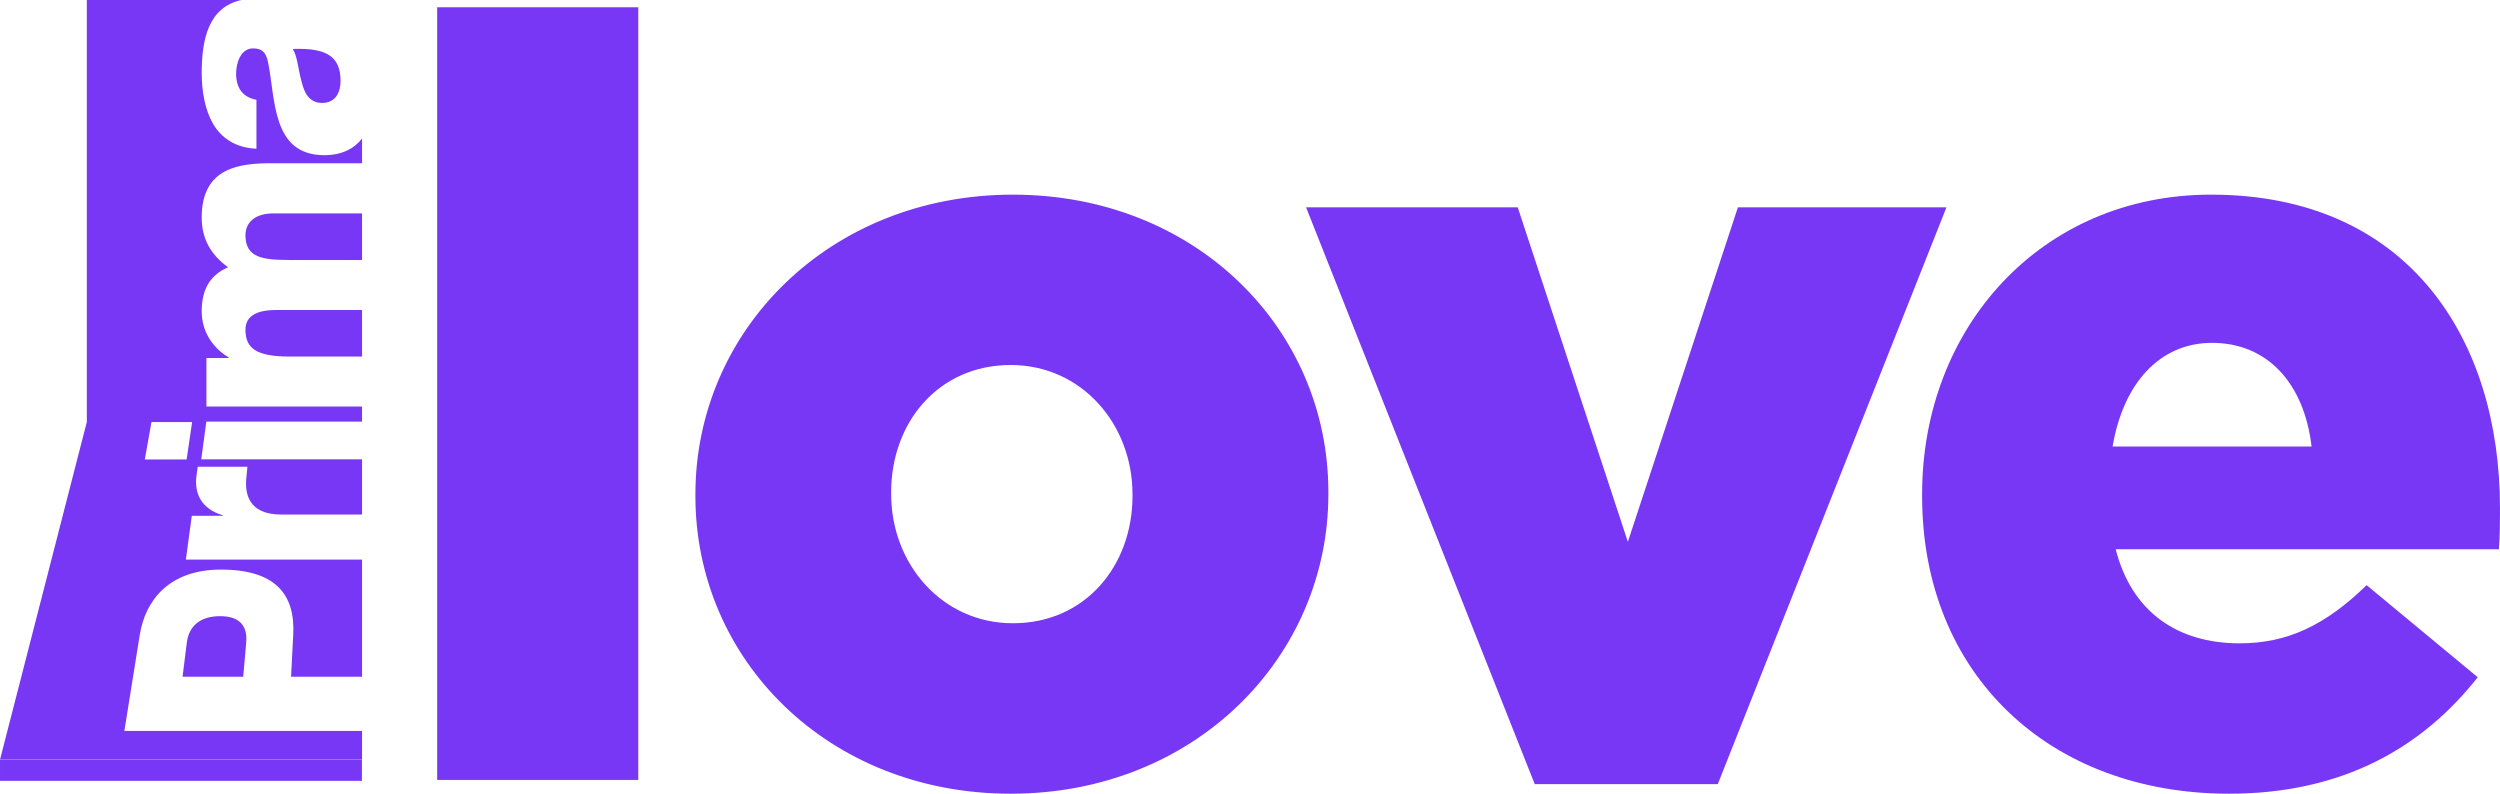
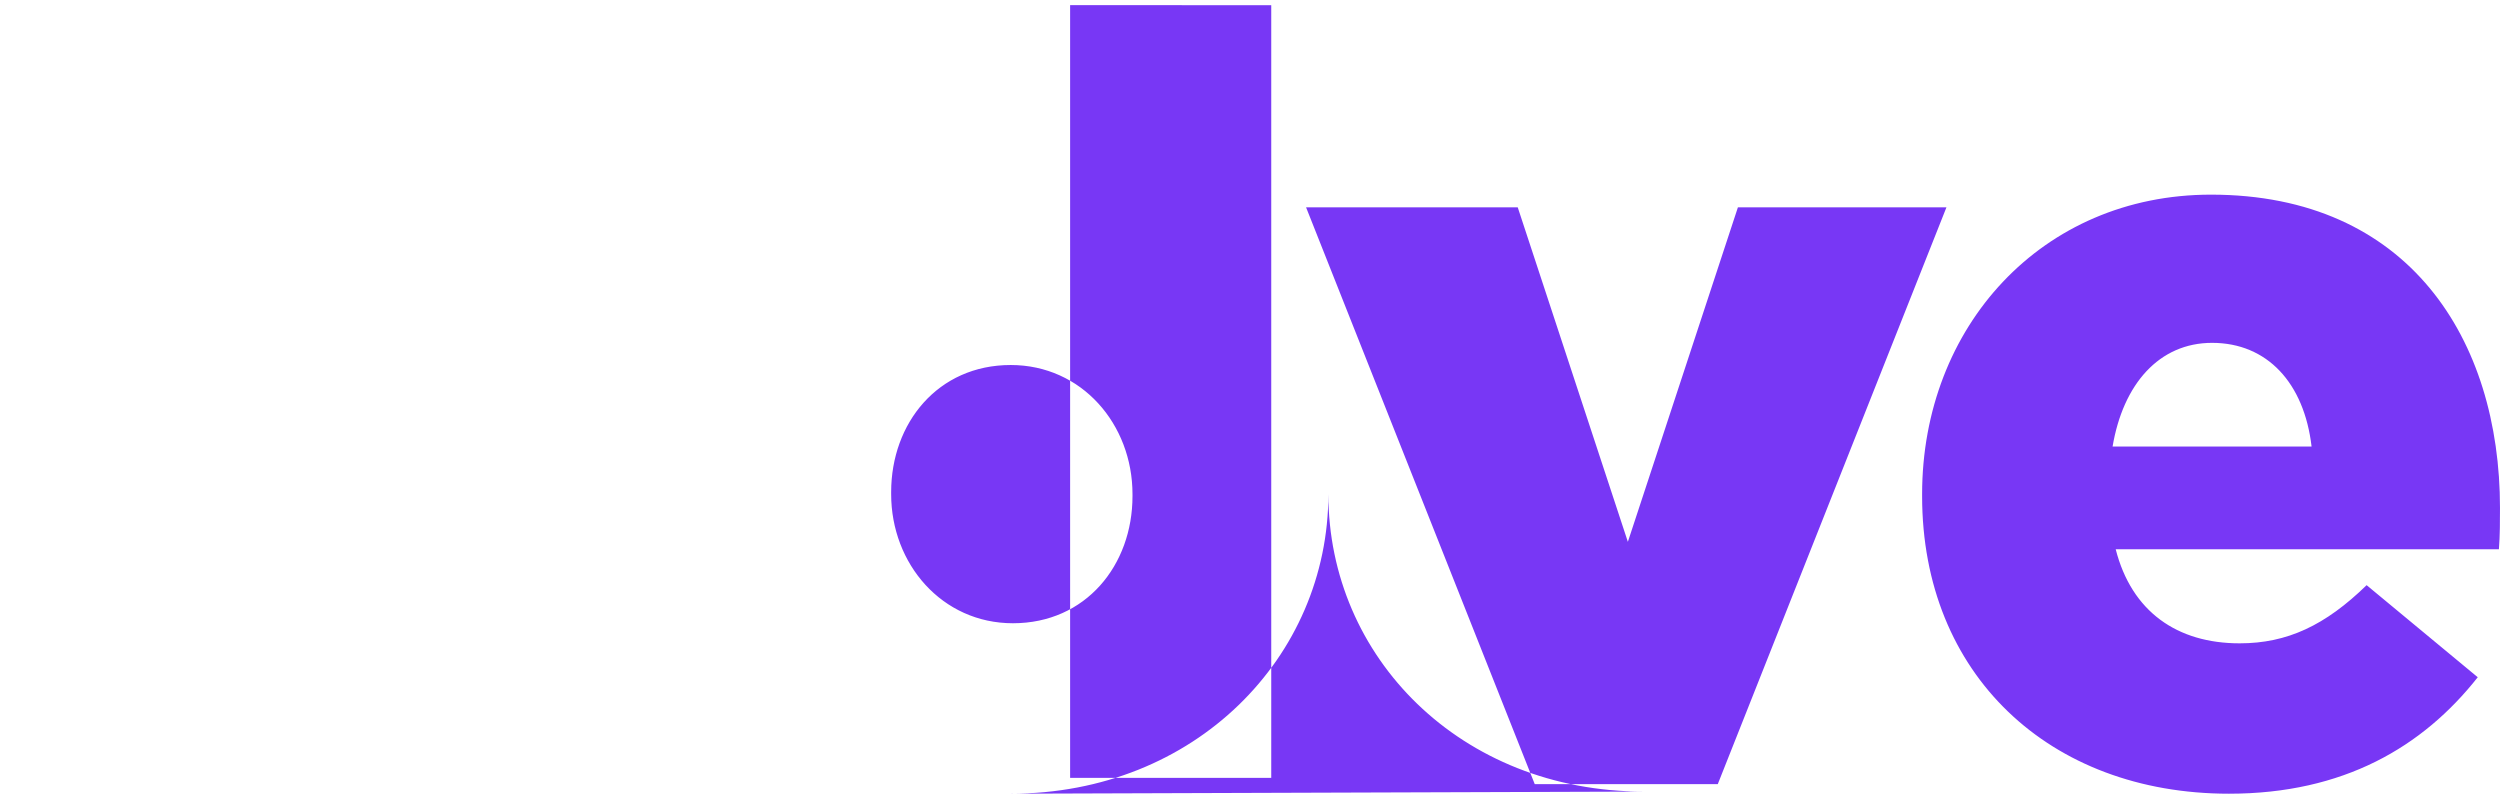
<svg xmlns="http://www.w3.org/2000/svg" height="190.49" viewBox="0 0 600 190.491" width="600" version="1.1">
  <g fill="#7837f5">
-     <path d="m72.359 19.518c0.671 2.814 1.859 5.188 4.956 5.188 3.149 0 4.414-2.452 4.414-5.265 0-5.989-3.459-7.976-11.461-7.692 1.11 1.781 1.316 5.033 2.091 7.769m-2.865 66.054h17.398v-11.177h-20.548c-4.568 0-7.434 1.342-7.434 4.724 0 4.517 2.633 6.453 10.584 6.453m-0.078-23.179h17.475v-11.177h-21.295c-4.182 0-6.685 2.013-6.685 5.265 0 5.395 4.207 5.911 10.506 5.911m-11.048 100.02 0.722-8.23c0.31-3.69-1.29-6.3-6.272-6.3-5.111 0-7.511 2.68-7.976 6.3l-1.032 8.23h14.558zm-13.577-52.14h-10.041l1.6-8.98h9.757l-1.316 8.98zm42.1 72.02v-6.87h-57.045l3.691-23.02c1.316-8.26 6.995-15.7 19.488-15.7 13.087 0 17.888 5.96 17.346 15.7l-0.516 10.01h17.036v-28.11h-42.281l1.419-10.5h7.434l0.026-0.13c-5.214-1.53-6.918-5.3-6.324-9.58l0.284-2.07h11.925l-0.258 2.72c-0.336 3.51 0.336 8.75 8.363 8.75h19.411v-13.25h-38.589l1.213-9.06h37.376v-3.61h-37.35v-11.641h5.344v-0.155c-3.924-2.297-6.479-6.35-6.479-10.996 0-4.827 1.6-8.57 6.324-10.635-4.13-3.02-6.324-6.789-6.324-11.951 0-12.209 9.395-13.009 16.83-13.009h21.657v-5.937c-1.936 2.478-4.931 4.001-9.06 4.001-12.674 0-11.693-13.603-13.5-22.302-0.465-2.168-1.214-3.33-3.614-3.33-2.917 0-4.053 3.459-4.053 6.04 0 3.485 1.575 5.679 4.879 6.299v11.744c-5.085-0.232-8.389-2.581-10.428-5.988-1.936-3.407-2.71-7.821-2.71-12.183 0-8.028 1.6-15.823 9.55-17.527h-37.118v101.26l-20.831 81.02h86.884z" />
-     <path d="m86.859 187.4h-86.859v-5.11h86.859v5.11z" />
-     <path d="m507.02 107.17c2.53-14.999 11.18-24.885 23.88-24.885 13.22 0 22.1 9.628 23.88 24.885h-47.76zm27.96 83.32c27.41 0 46.46-11.18 59.68-27.95l-26.67-22.1c-9.91 9.65-19.05 13.96-30.48 13.96-15 0-25.92-7.61-29.74-22.58h91.97c0.26-3.31 0.26-6.87 0.26-9.91 0-40.4-21.84-75.195-69.36-75.195-40.63 0-69.33 31.749-69.33 71.885v0.49c0 42.7 30.48 71.4 73.67 71.4m-166.64-2.3h43.93l54.88-138.43-50.05 0.002-26.41 80.278-26.43-80.278h-50.8l54.88 138.43zm-125.24-38.61c-17.01 0-29.22-14.23-29.22-30.98v-0.51c0-16.52 11.18-30.488 28.7-30.488 17.04 0 29.22 14.228 29.22 30.998v0.49c0 16.52-11.18 30.49-28.7 30.49m-0.52 40.91c44.22 0 76.23-32.78 76.23-71.89v-0.51c0-39.109-31.75-71.374-75.71-71.374-44.19 0-76.2 32.756-76.2 71.884v0.49c0 39.14 31.75 71.4 75.68 71.4m-137.66-3.3h48.27v-185.44l-48.27-0.003v185.44z" />
+     <path d="m507.02 107.17c2.53-14.999 11.18-24.885 23.88-24.885 13.22 0 22.1 9.628 23.88 24.885h-47.76zm27.96 83.32c27.41 0 46.46-11.18 59.68-27.95l-26.67-22.1c-9.91 9.65-19.05 13.96-30.48 13.96-15 0-25.92-7.61-29.74-22.58h91.97c0.26-3.31 0.26-6.87 0.26-9.91 0-40.4-21.84-75.195-69.36-75.195-40.63 0-69.33 31.749-69.33 71.885v0.49c0 42.7 30.48 71.4 73.67 71.4m-166.64-2.3h43.93l54.88-138.43-50.05 0.002-26.41 80.278-26.43-80.278h-50.8l54.88 138.43zm-125.24-38.61c-17.01 0-29.22-14.23-29.22-30.98v-0.51c0-16.52 11.18-30.488 28.7-30.488 17.04 0 29.22 14.228 29.22 30.998v0.49c0 16.52-11.18 30.49-28.7 30.49m-0.52 40.91c44.22 0 76.23-32.78 76.23-71.89v-0.51v0.49c0 39.14 31.75 71.4 75.68 71.4m-137.66-3.3h48.27v-185.44l-48.27-0.003v185.44z" />
  </g>
</svg>